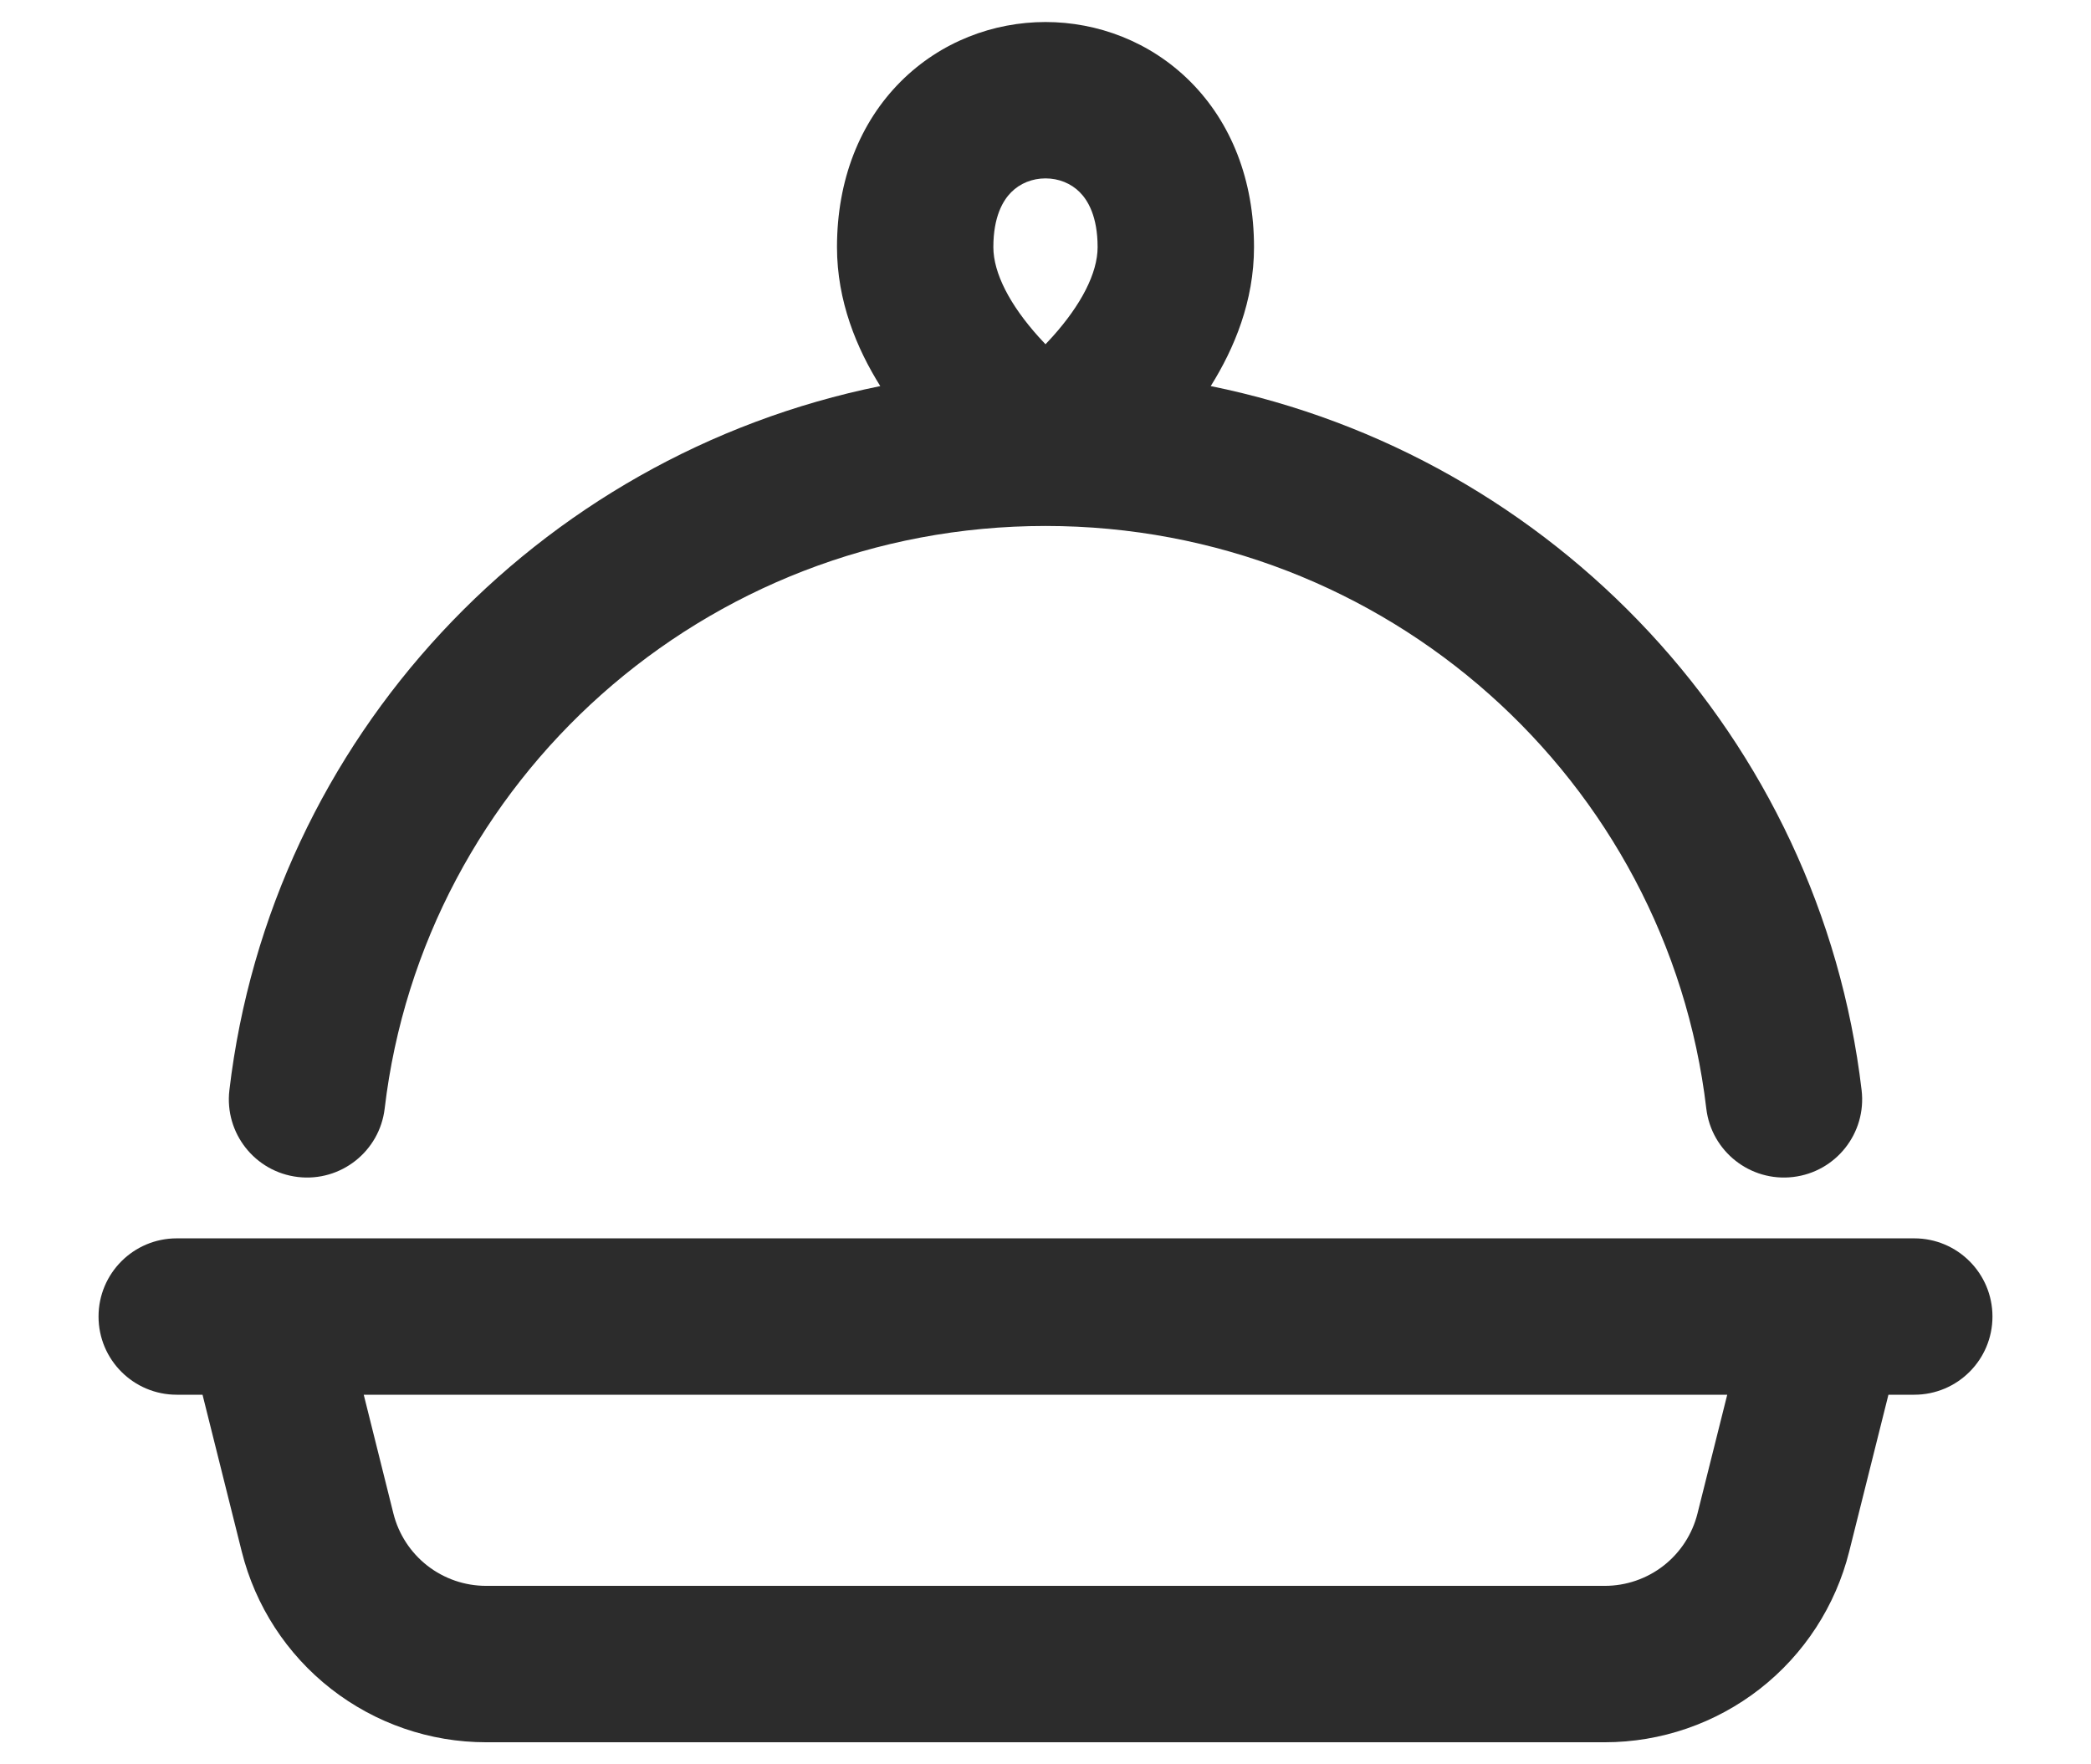
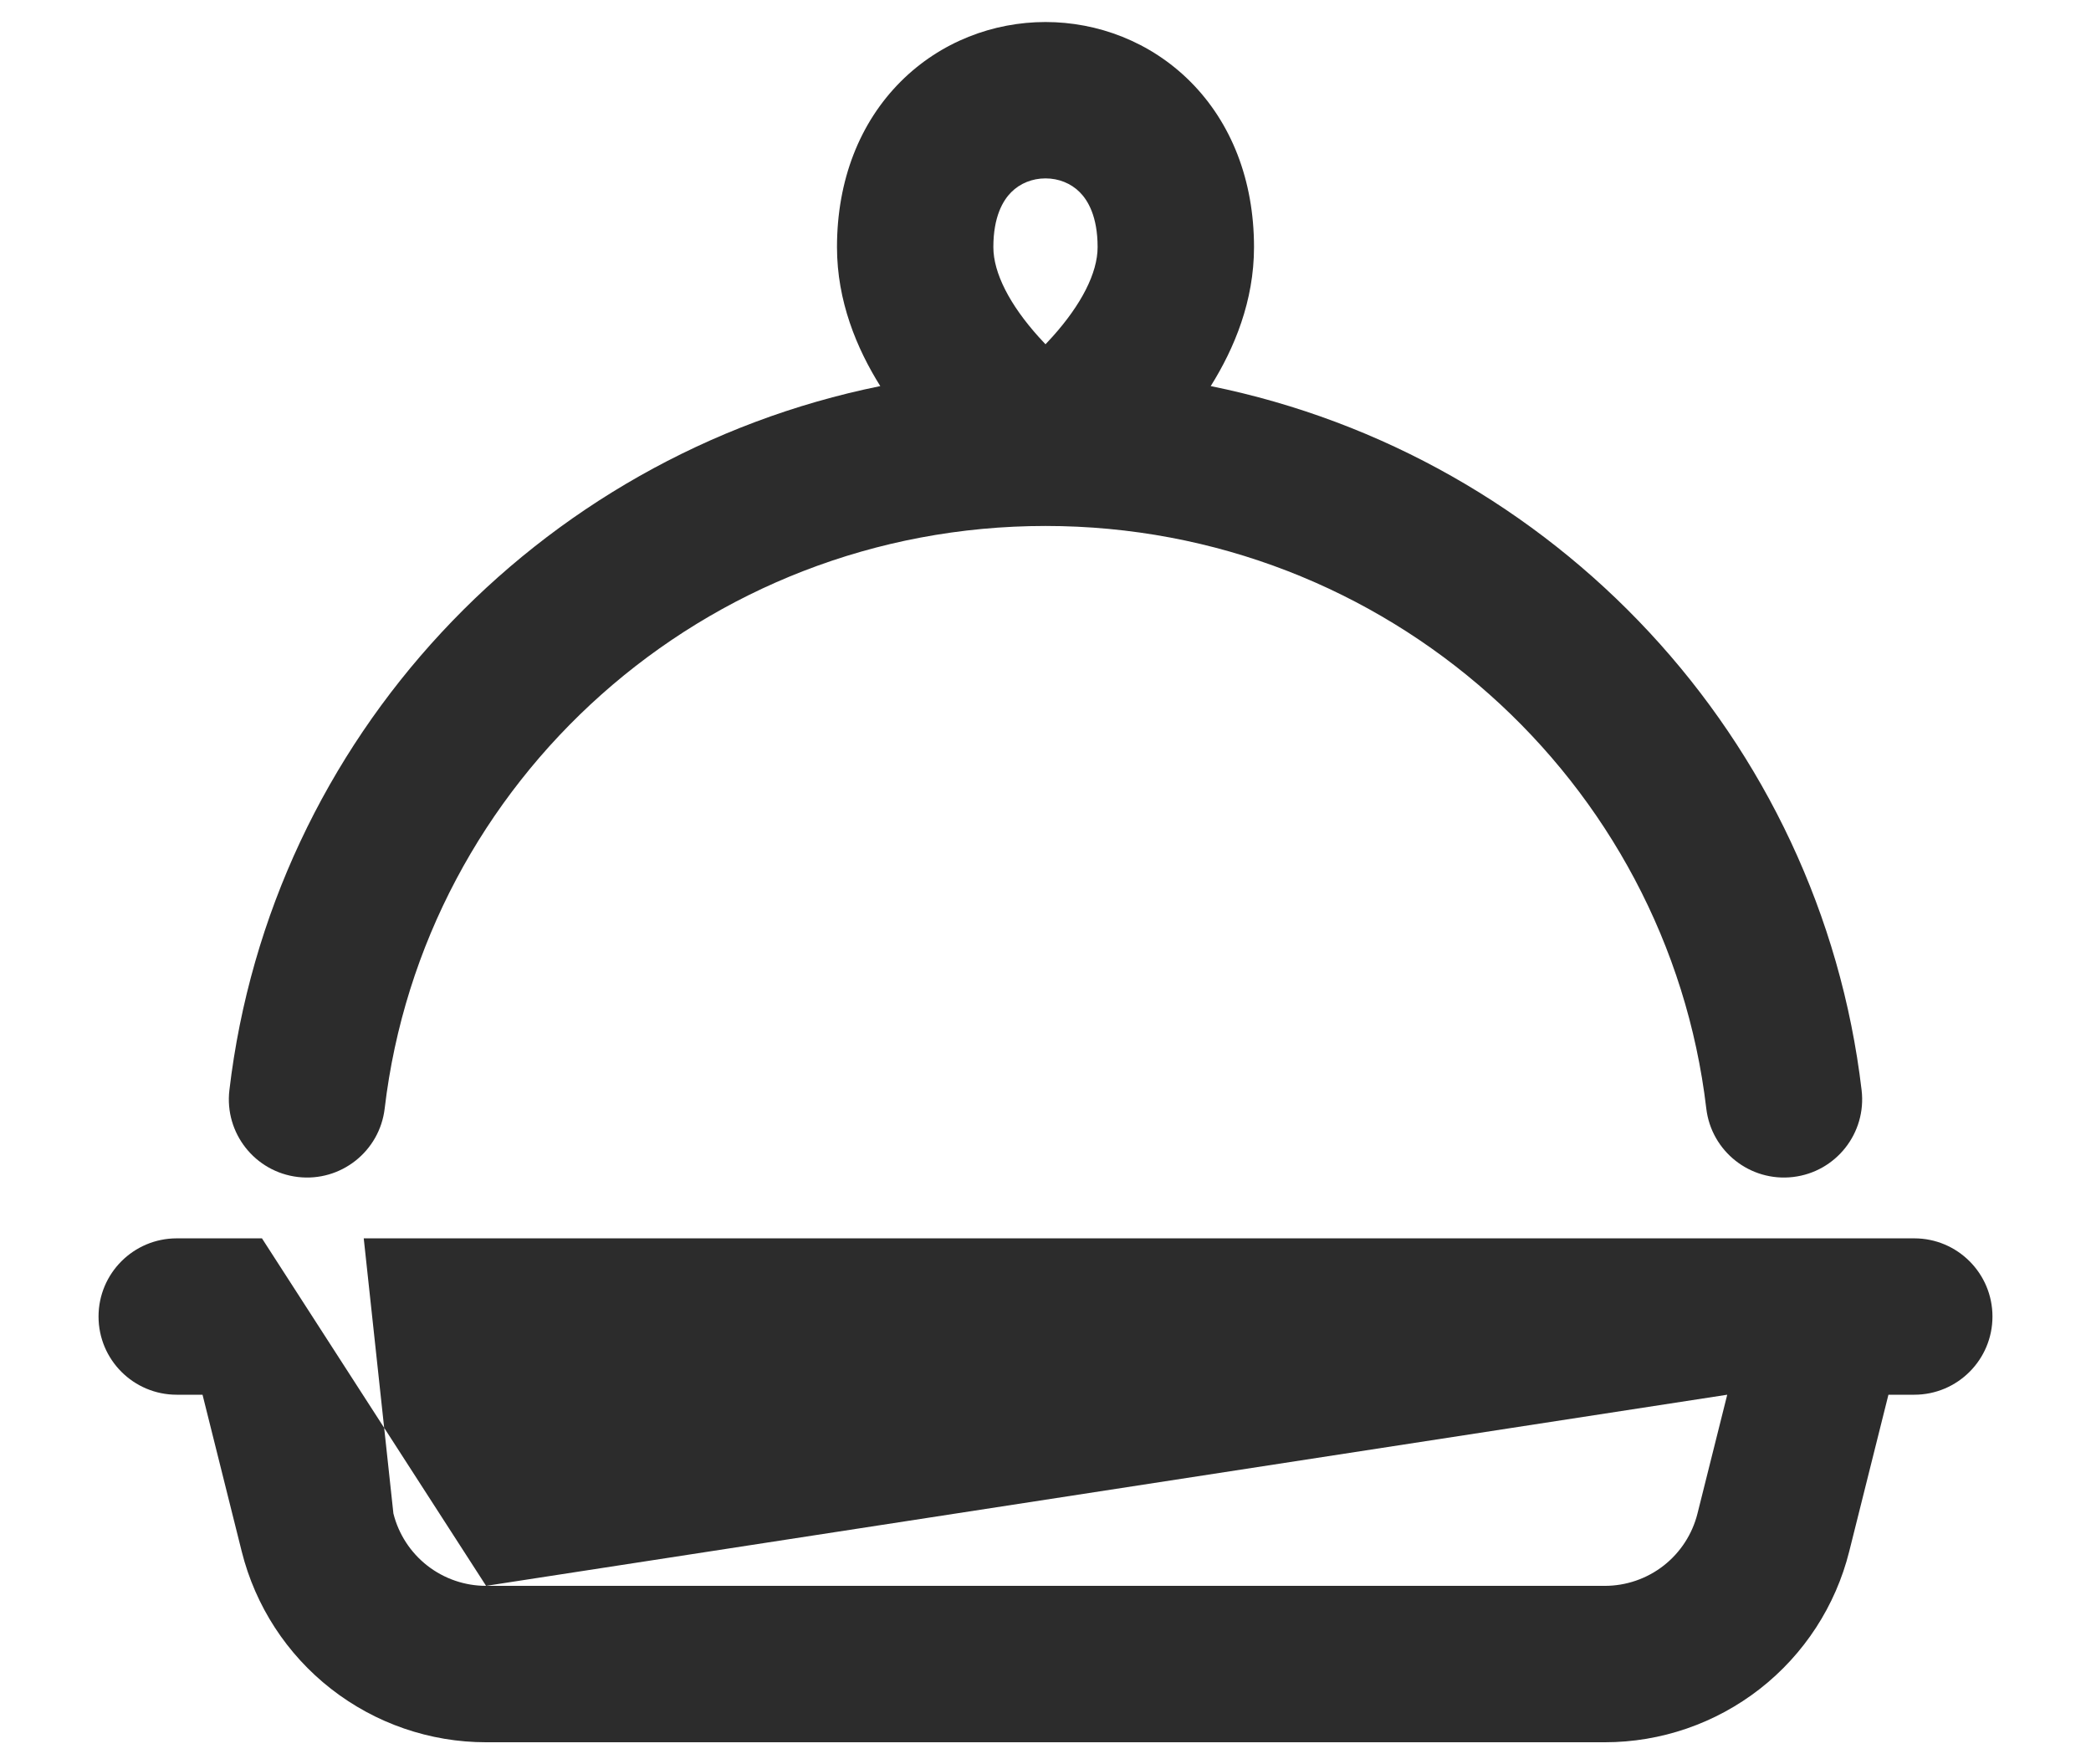
<svg xmlns="http://www.w3.org/2000/svg" width="64" height="54" viewBox="0 0 64 54" fill="none">
  <g id="hugeicons:dish-01">
-     <path id="Vector (Stroke)" fill-rule="evenodd" clip-rule="evenodd" d="M36.436 2.501C37.684 3.752 38.382 5.51 38.382 7.564C38.382 9.212 37.782 10.66 37.057 11.817C47.572 13.95 55.71 22.606 56.979 33.367C57.134 34.68 56.195 35.869 54.883 36.024C53.57 36.179 52.38 35.24 52.225 33.928C51.043 23.902 42.448 16.098 32 16.098C21.552 16.098 12.957 23.902 11.774 33.928C11.62 35.24 10.43 36.179 9.117 36.024C7.805 35.869 6.866 34.68 7.021 33.367C8.29 22.606 16.428 13.95 26.943 11.817C26.218 10.66 25.618 9.212 25.618 7.564C25.618 5.51 26.316 3.752 27.564 2.501C28.789 1.273 30.409 0.674 32 0.674C33.591 0.674 35.211 1.273 36.436 2.501ZM32 10.537C32.071 10.463 32.142 10.387 32.213 10.307C33.089 9.332 33.595 8.36 33.595 7.564C33.595 6.621 33.296 6.13 33.048 5.882C32.778 5.611 32.404 5.46 32 5.46C31.596 5.46 31.222 5.611 30.952 5.882C30.704 6.13 30.404 6.621 30.404 7.564C30.404 8.36 30.911 9.332 31.787 10.307C31.858 10.387 31.929 10.463 32 10.537ZM8.018 37.902H5.409C4.087 37.902 3.016 38.974 3.016 40.295C3.016 41.617 4.087 42.688 5.409 42.688H6.199L7.398 47.483C7.815 49.152 8.777 50.633 10.133 51.691C11.488 52.749 13.158 53.325 14.878 53.325H49.119C50.839 53.325 52.509 52.749 53.865 51.691C55.22 50.633 56.183 49.152 56.6 47.483L57.8 42.688H58.591C59.913 42.688 60.984 41.617 60.984 40.295C60.984 38.974 59.913 37.902 58.591 37.902H55.982C55.947 37.901 55.913 37.901 55.878 37.902H8.122C8.087 37.901 8.053 37.901 8.018 37.902ZM52.866 42.688H11.133L12.041 46.323C12.041 46.323 12.041 46.323 12.041 46.323C12.199 46.956 12.565 47.517 13.079 47.919C13.593 48.32 14.226 48.538 14.878 48.538M52.866 42.688L51.956 46.322C51.798 46.955 51.433 47.517 50.919 47.919C50.405 48.32 49.771 48.538 49.119 48.538C49.119 48.538 49.119 48.538 49.119 48.538H14.878" fill="#2C2C2C" />
+     <path id="Vector (Stroke)" fill-rule="evenodd" clip-rule="evenodd" d="M36.436 2.501C37.684 3.752 38.382 5.51 38.382 7.564C38.382 9.212 37.782 10.66 37.057 11.817C47.572 13.95 55.71 22.606 56.979 33.367C57.134 34.68 56.195 35.869 54.883 36.024C53.57 36.179 52.38 35.24 52.225 33.928C51.043 23.902 42.448 16.098 32 16.098C21.552 16.098 12.957 23.902 11.774 33.928C11.62 35.24 10.43 36.179 9.117 36.024C7.805 35.869 6.866 34.68 7.021 33.367C8.29 22.606 16.428 13.95 26.943 11.817C26.218 10.66 25.618 9.212 25.618 7.564C25.618 5.51 26.316 3.752 27.564 2.501C28.789 1.273 30.409 0.674 32 0.674C33.591 0.674 35.211 1.273 36.436 2.501ZM32 10.537C32.071 10.463 32.142 10.387 32.213 10.307C33.089 9.332 33.595 8.36 33.595 7.564C33.595 6.621 33.296 6.13 33.048 5.882C32.778 5.611 32.404 5.46 32 5.46C31.596 5.46 31.222 5.611 30.952 5.882C30.704 6.13 30.404 6.621 30.404 7.564C30.404 8.36 30.911 9.332 31.787 10.307C31.858 10.387 31.929 10.463 32 10.537ZM8.018 37.902H5.409C4.087 37.902 3.016 38.974 3.016 40.295C3.016 41.617 4.087 42.688 5.409 42.688H6.199L7.398 47.483C7.815 49.152 8.777 50.633 10.133 51.691C11.488 52.749 13.158 53.325 14.878 53.325H49.119C50.839 53.325 52.509 52.749 53.865 51.691C55.22 50.633 56.183 49.152 56.6 47.483L57.8 42.688H58.591C59.913 42.688 60.984 41.617 60.984 40.295C60.984 38.974 59.913 37.902 58.591 37.902H55.982C55.947 37.901 55.913 37.901 55.878 37.902H8.122C8.087 37.901 8.053 37.901 8.018 37.902ZH11.133L12.041 46.323C12.041 46.323 12.041 46.323 12.041 46.323C12.199 46.956 12.565 47.517 13.079 47.919C13.593 48.32 14.226 48.538 14.878 48.538M52.866 42.688L51.956 46.322C51.798 46.955 51.433 47.517 50.919 47.919C50.405 48.32 49.771 48.538 49.119 48.538C49.119 48.538 49.119 48.538 49.119 48.538H14.878" fill="#2C2C2C" />
  </g>
</svg>